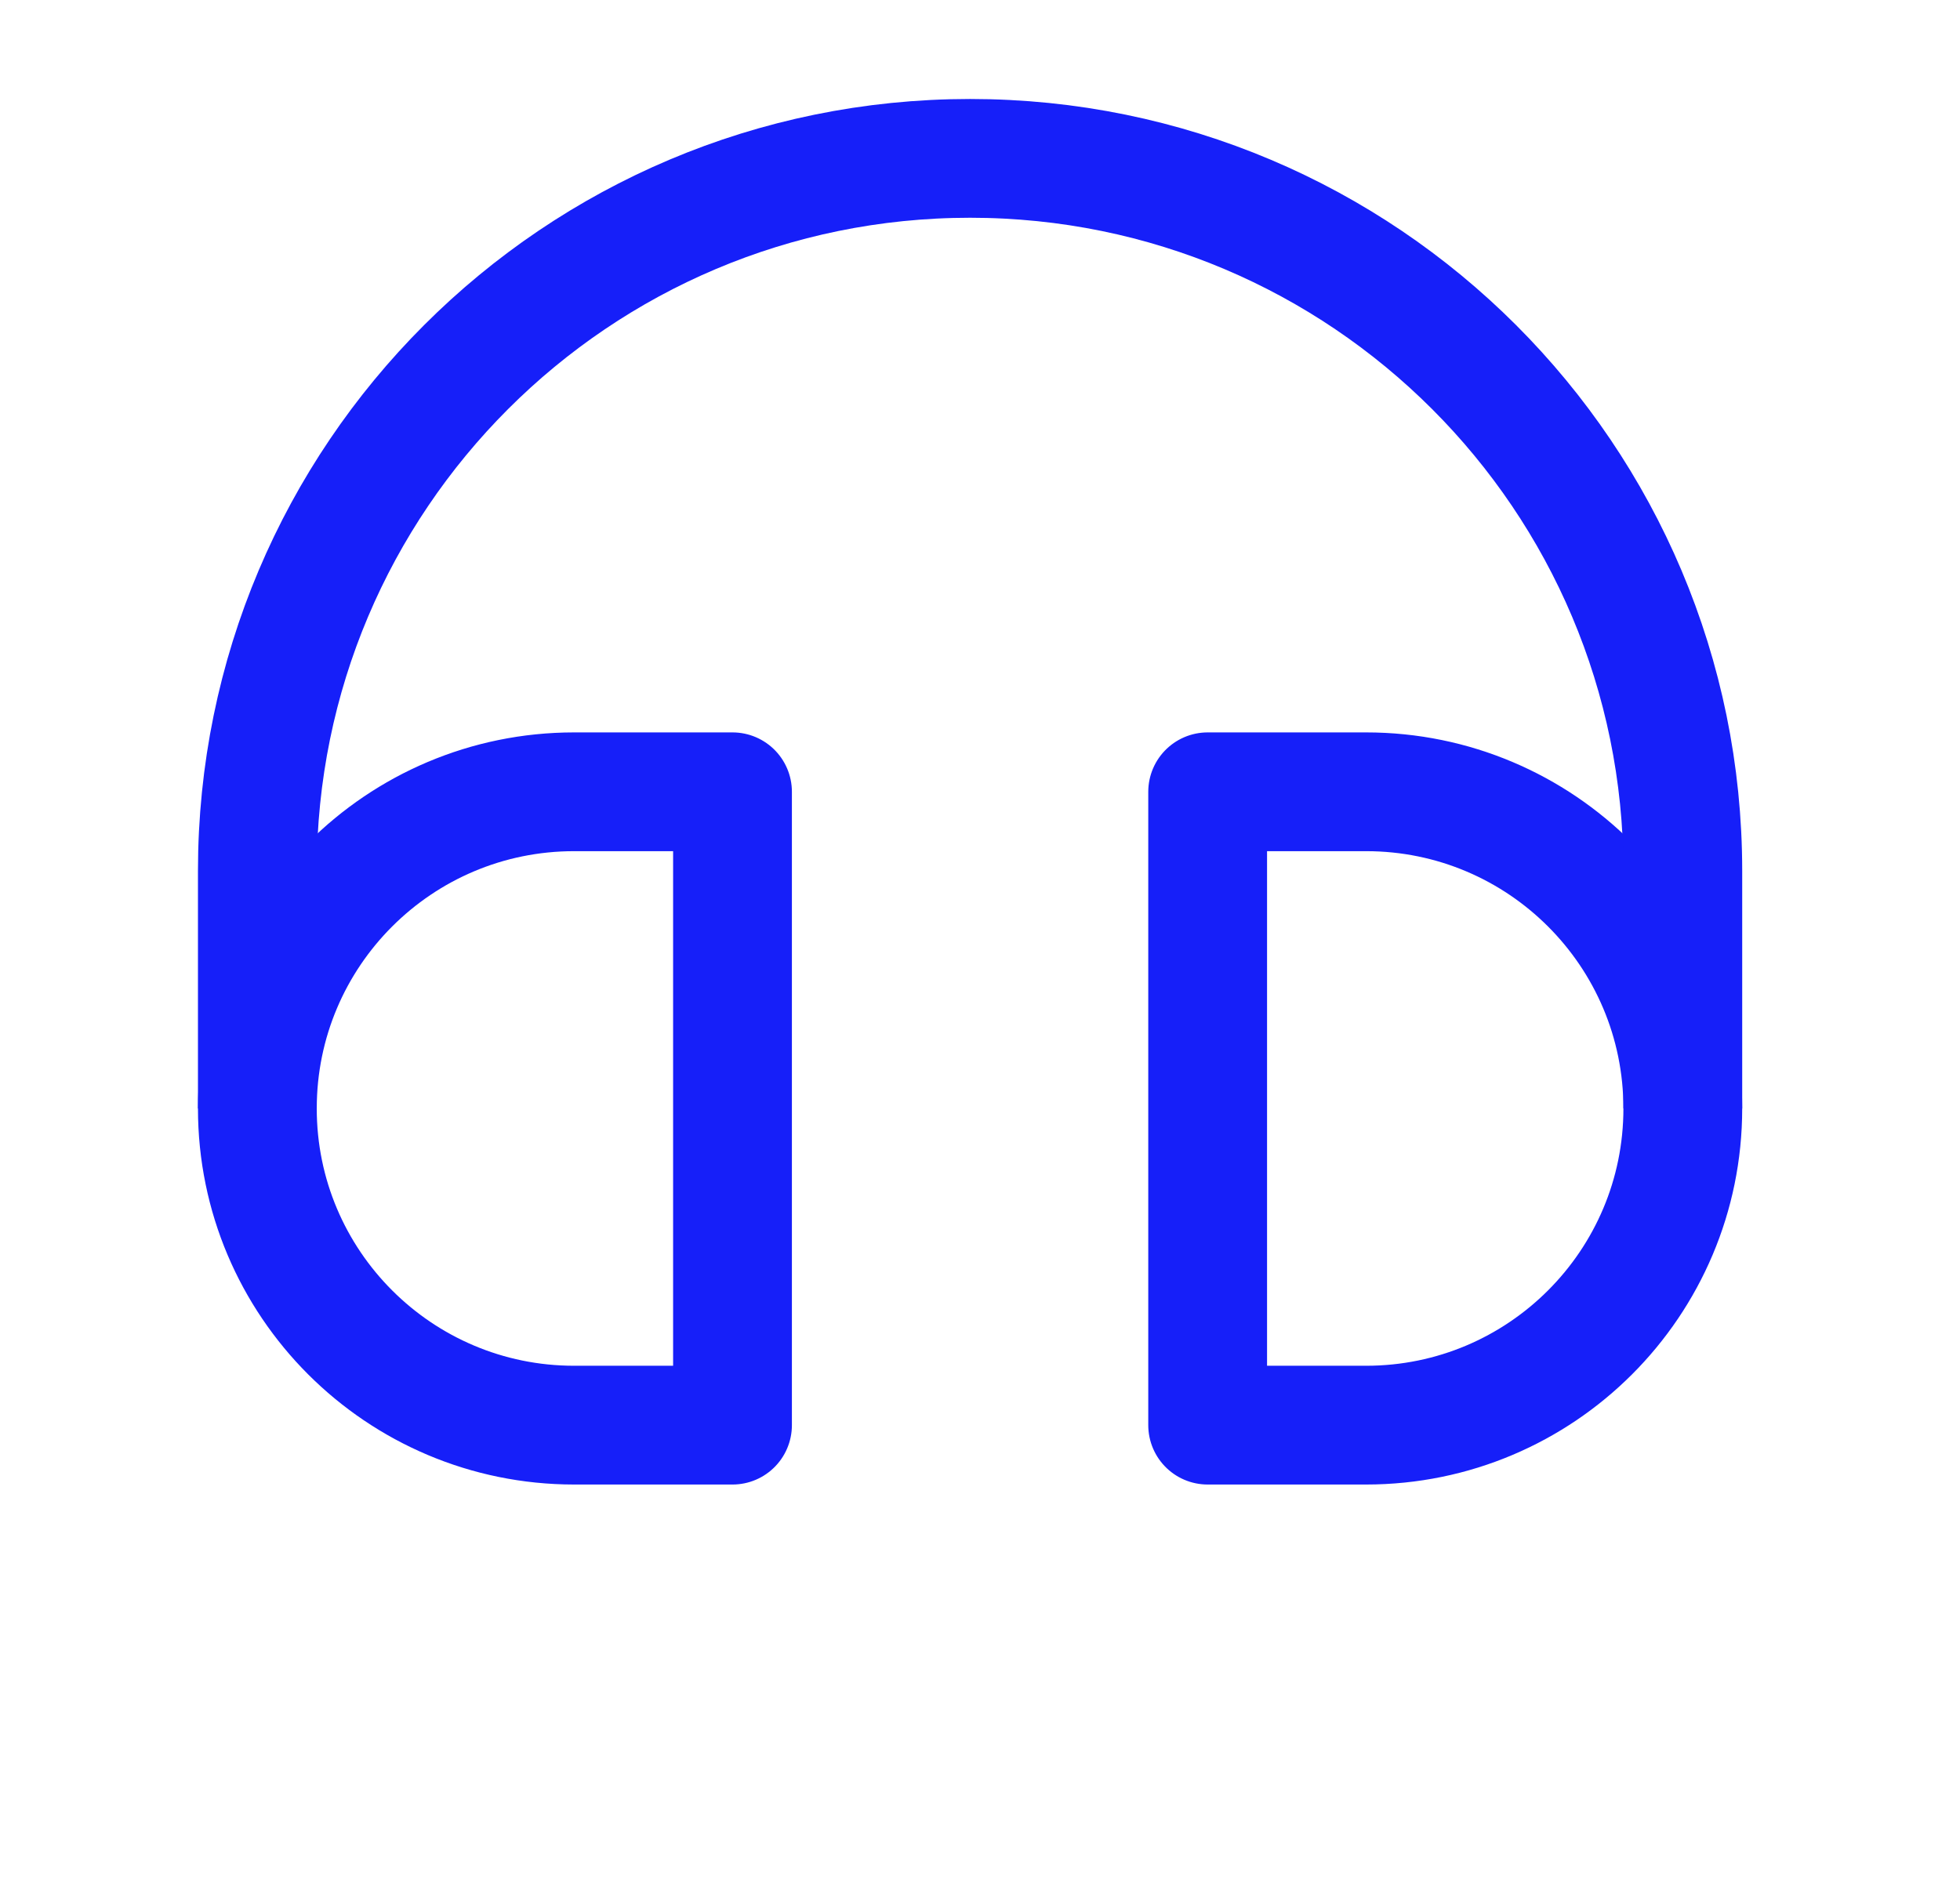
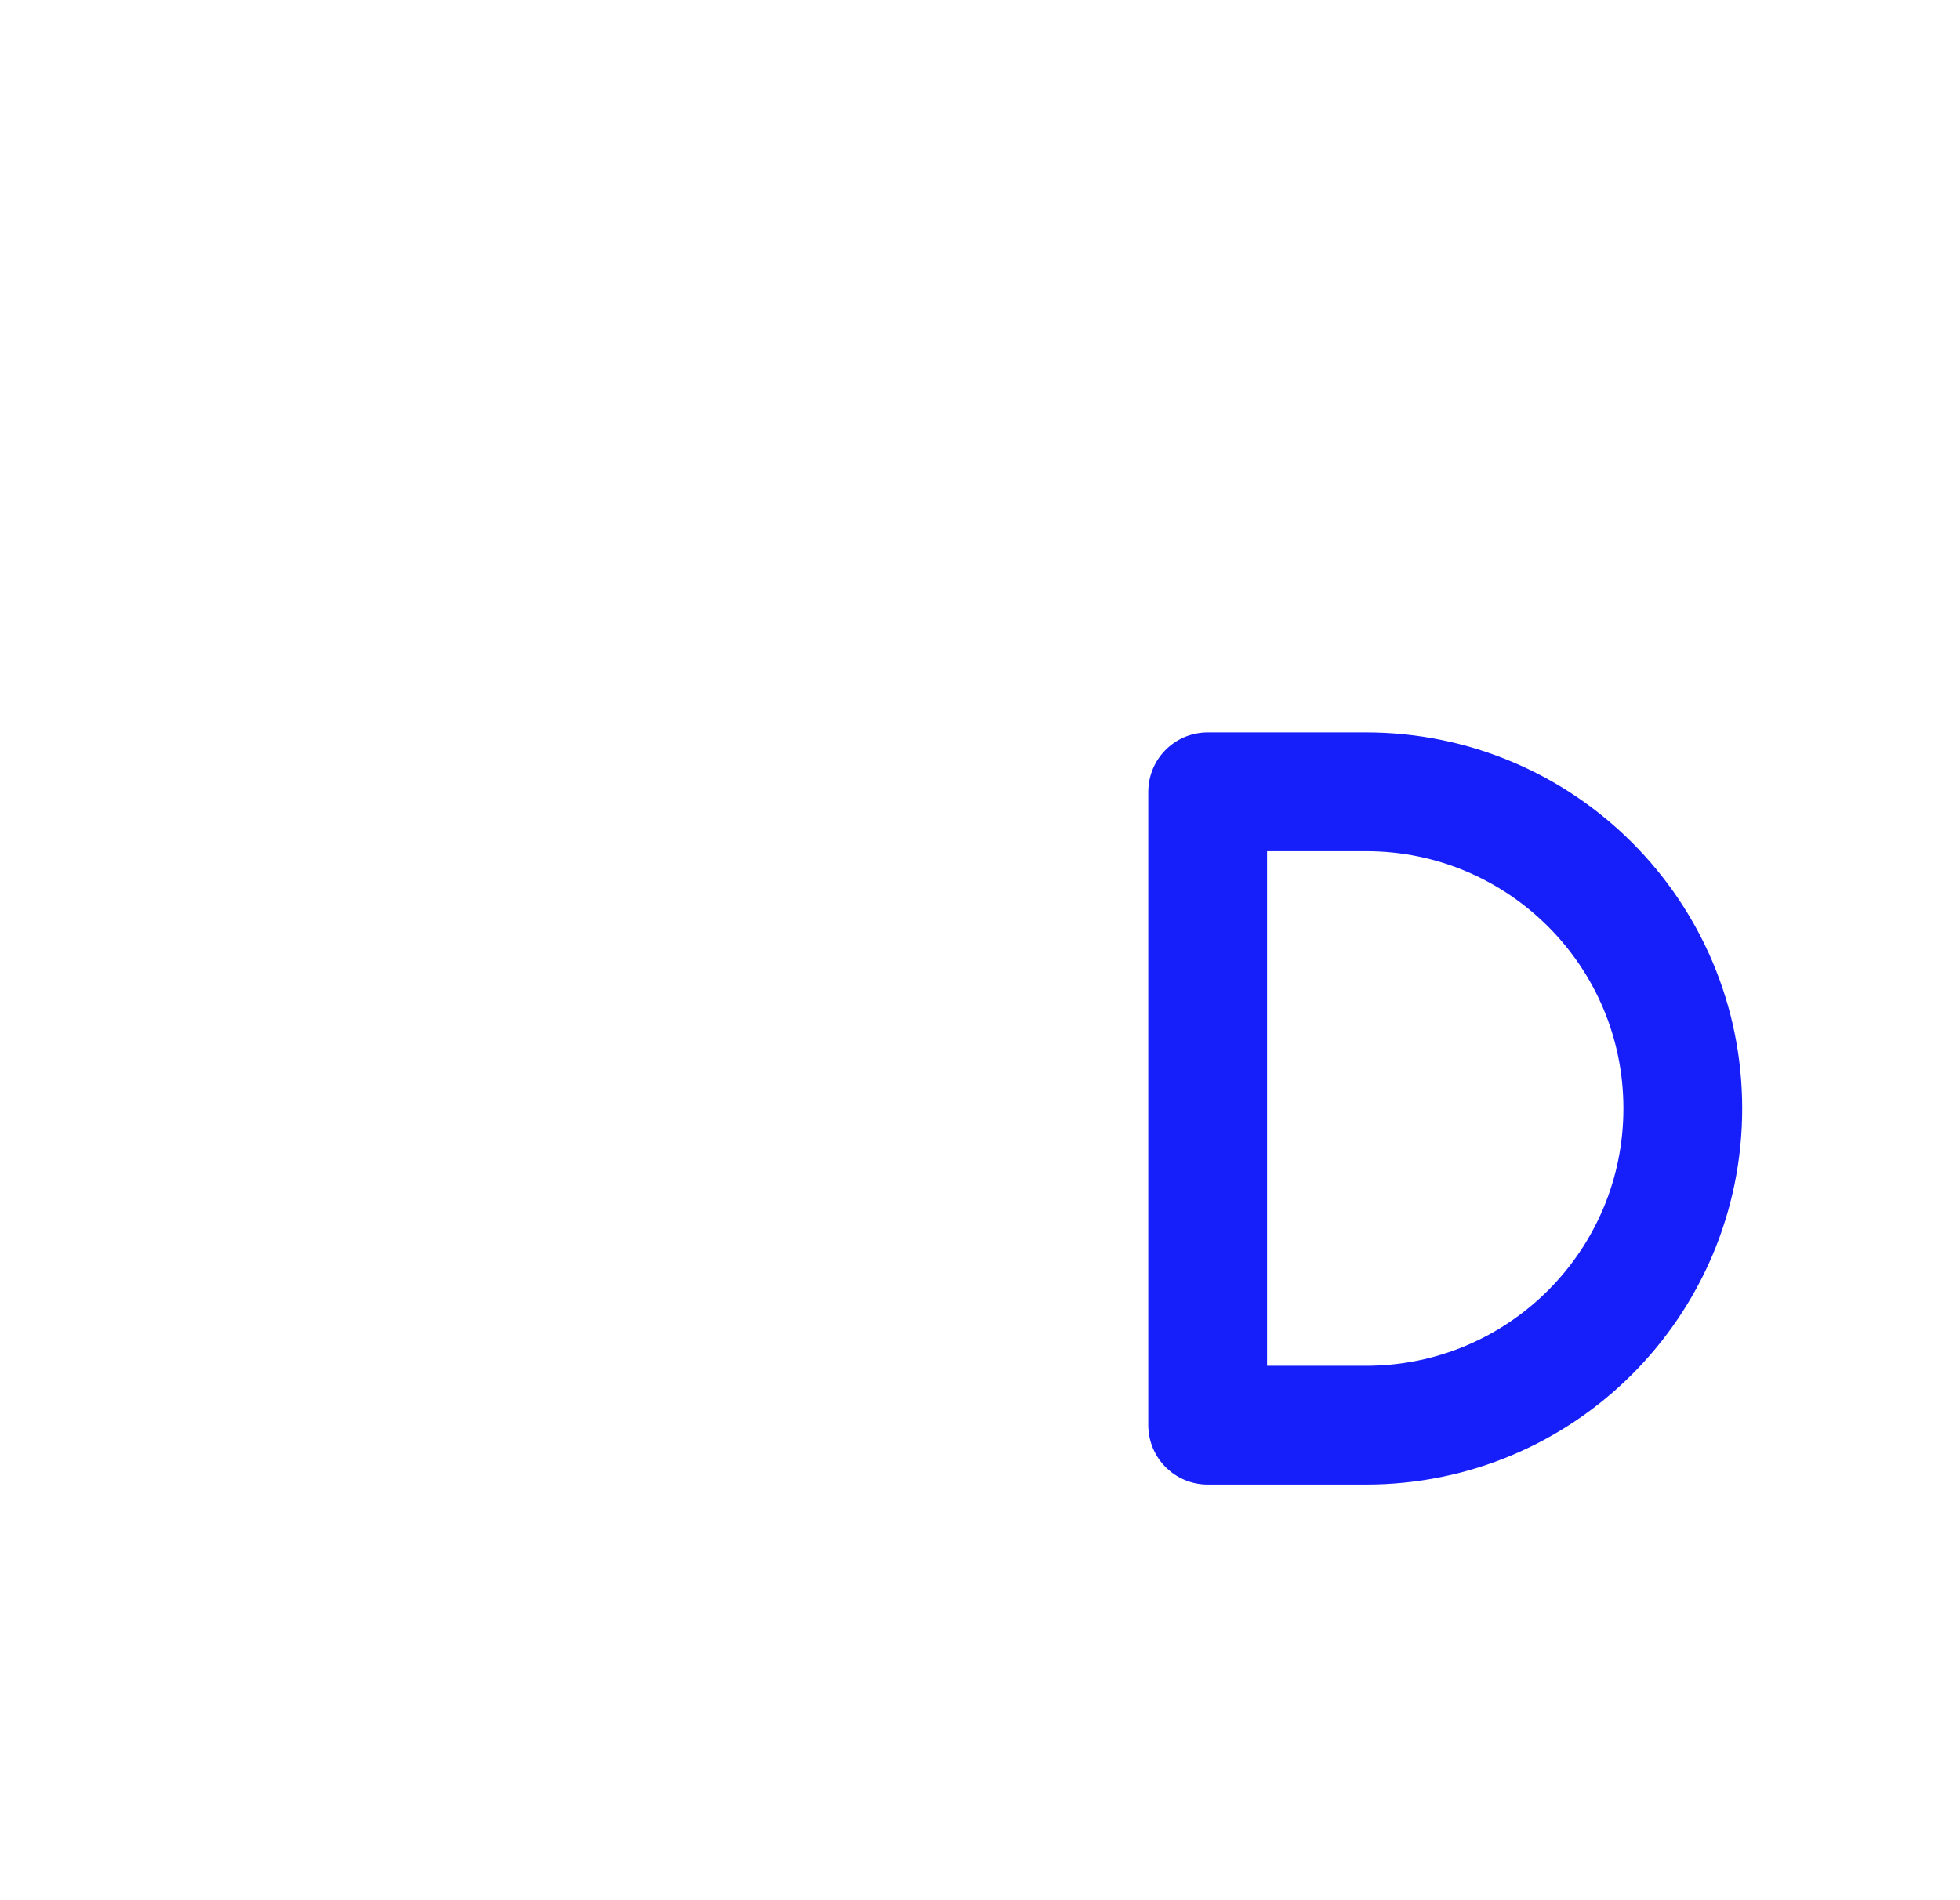
<svg xmlns="http://www.w3.org/2000/svg" width="33" height="32" viewBox="0 0 33 32" fill="none">
  <path d="M20.333 13.334V24H23C25.946 24 28.333 21.612 28.333 18.667C28.333 15.721 25.946 13.334 23 13.334H20.333Z" stroke="#161FF9" stroke-width="2" stroke-linejoin="round" />
-   <path d="M12.333 13.334V24H9.667C6.721 24 4.333 21.612 4.333 18.667C4.333 15.721 6.721 13.334 9.667 13.334H12.333Z" stroke="#161FF9" stroke-width="2" stroke-linejoin="round" />
-   <path d="M4.333 18.667V14.667C4.333 8.039 9.706 2.667 16.333 2.667C22.961 2.667 28.333 8.039 28.333 14.667V18.667" stroke="#161FF9" stroke-width="2" stroke-linejoin="round" />
</svg>